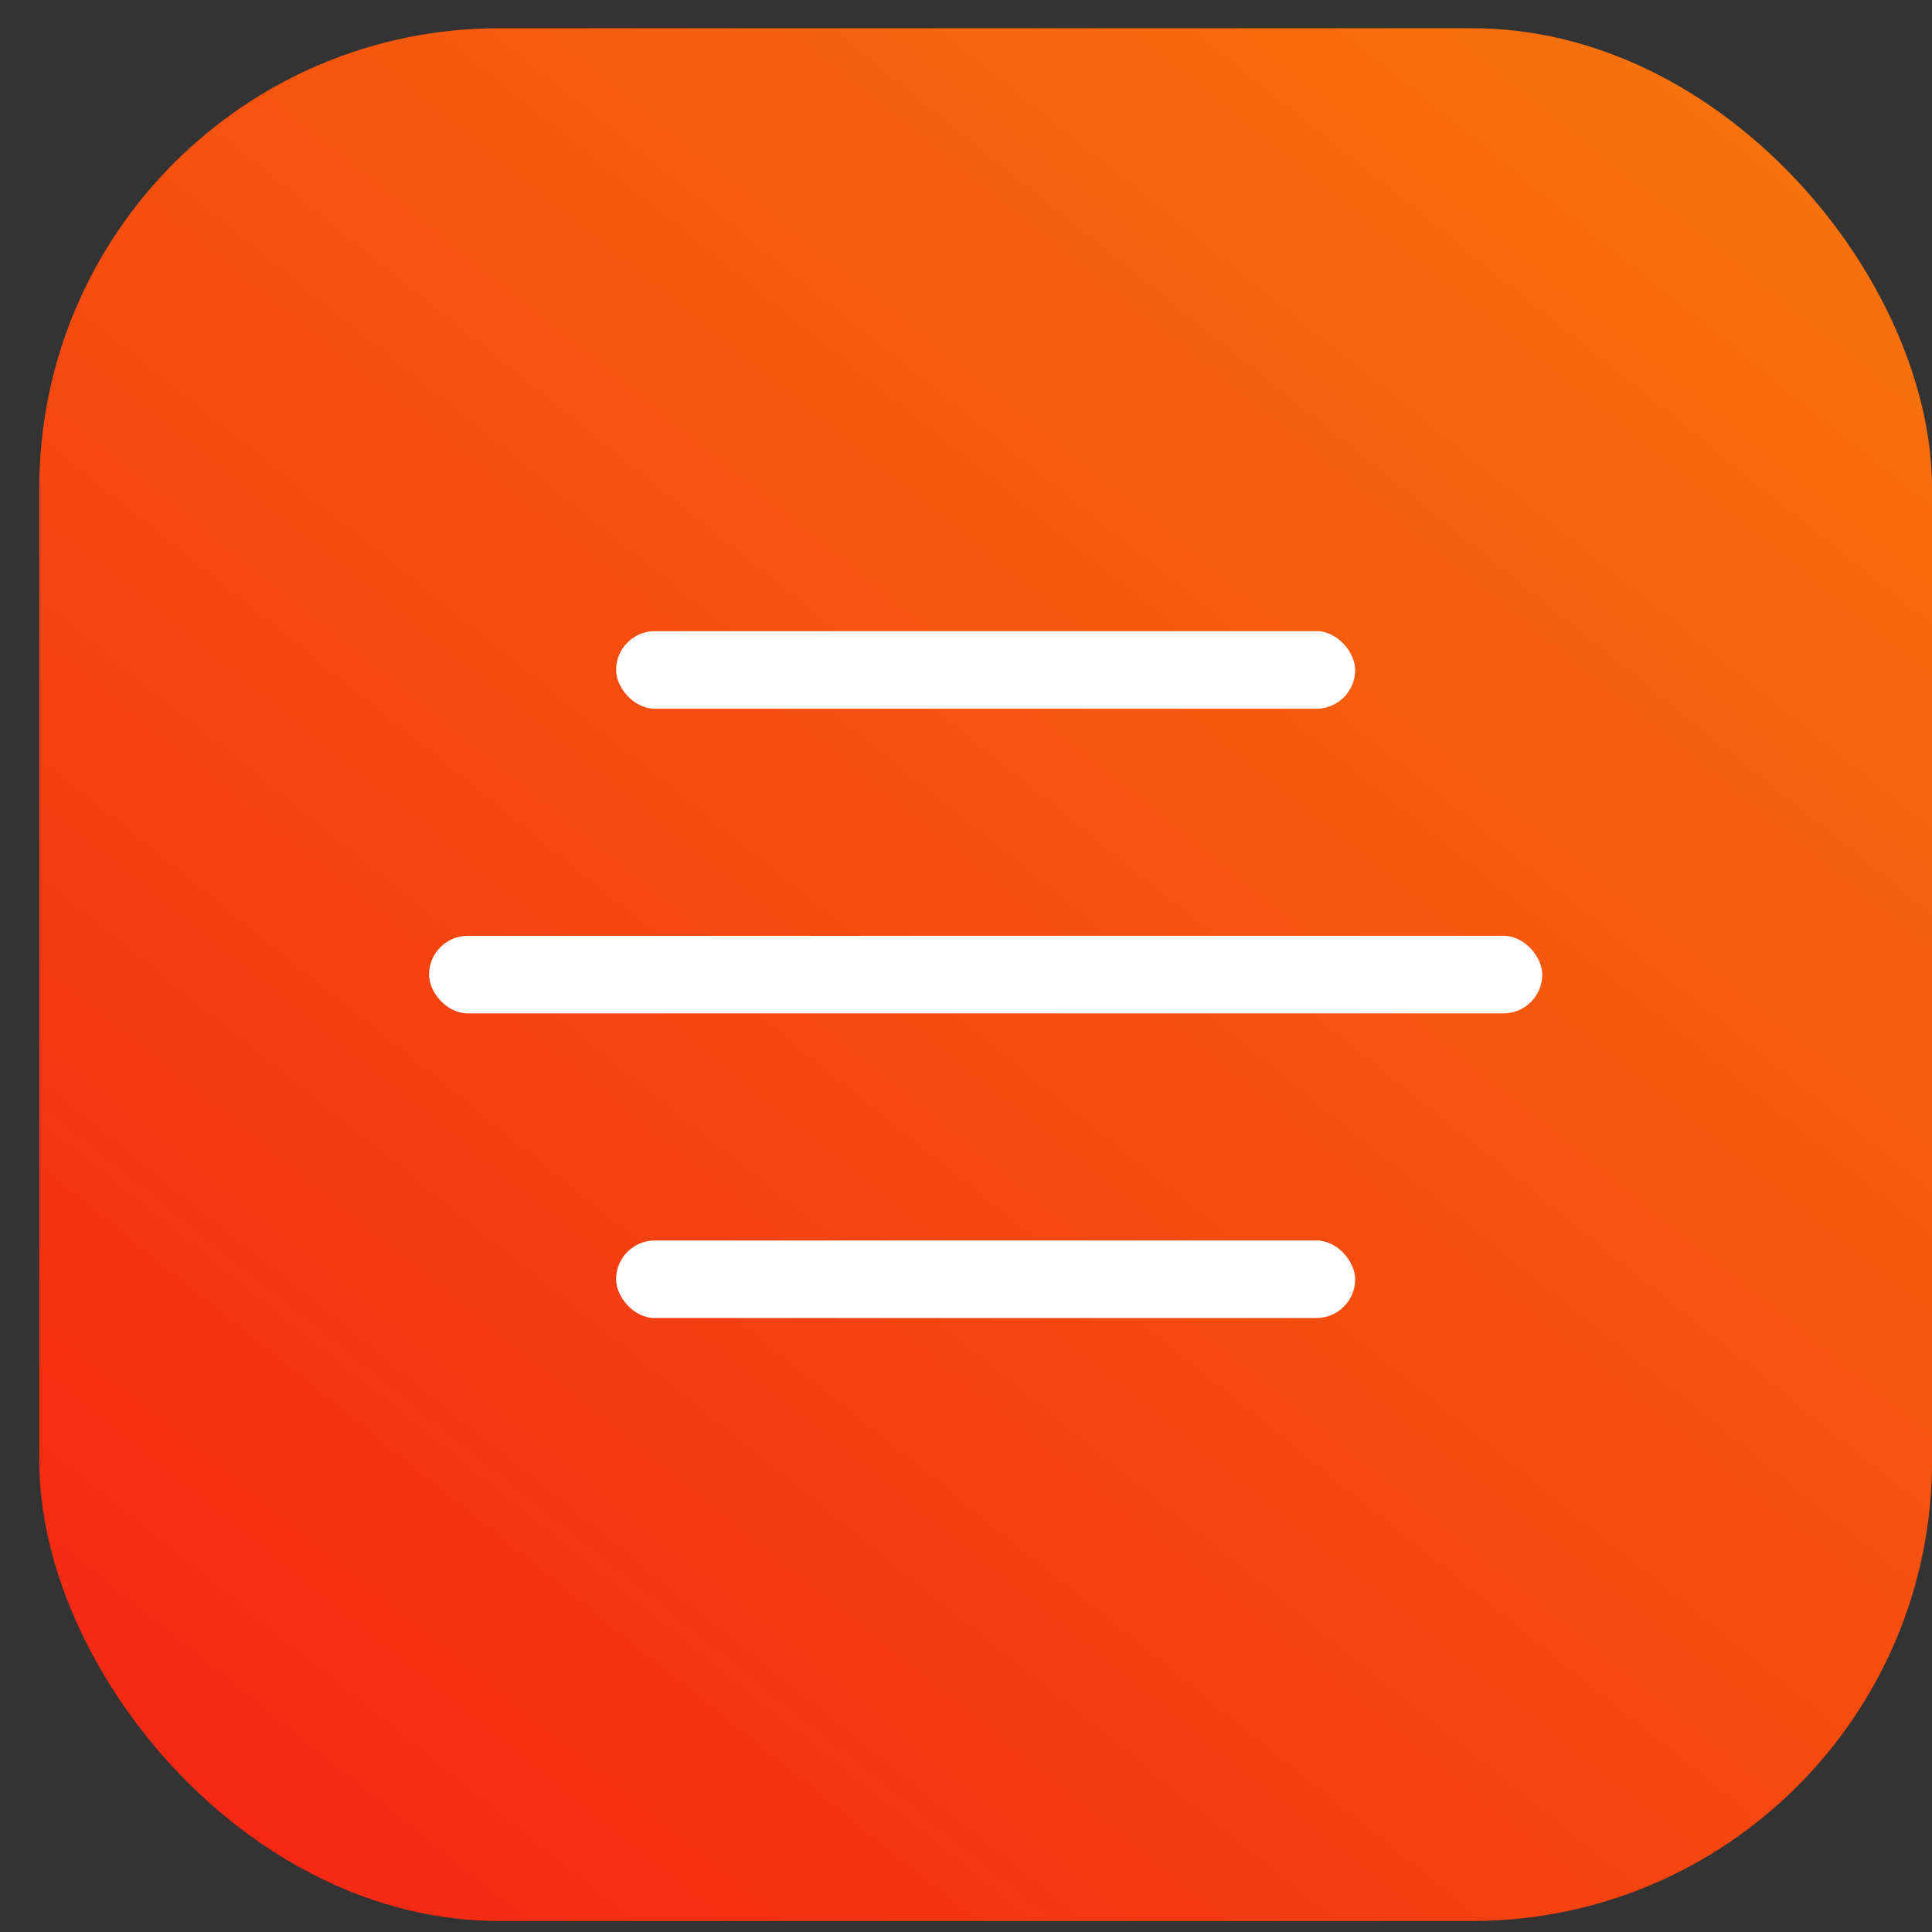
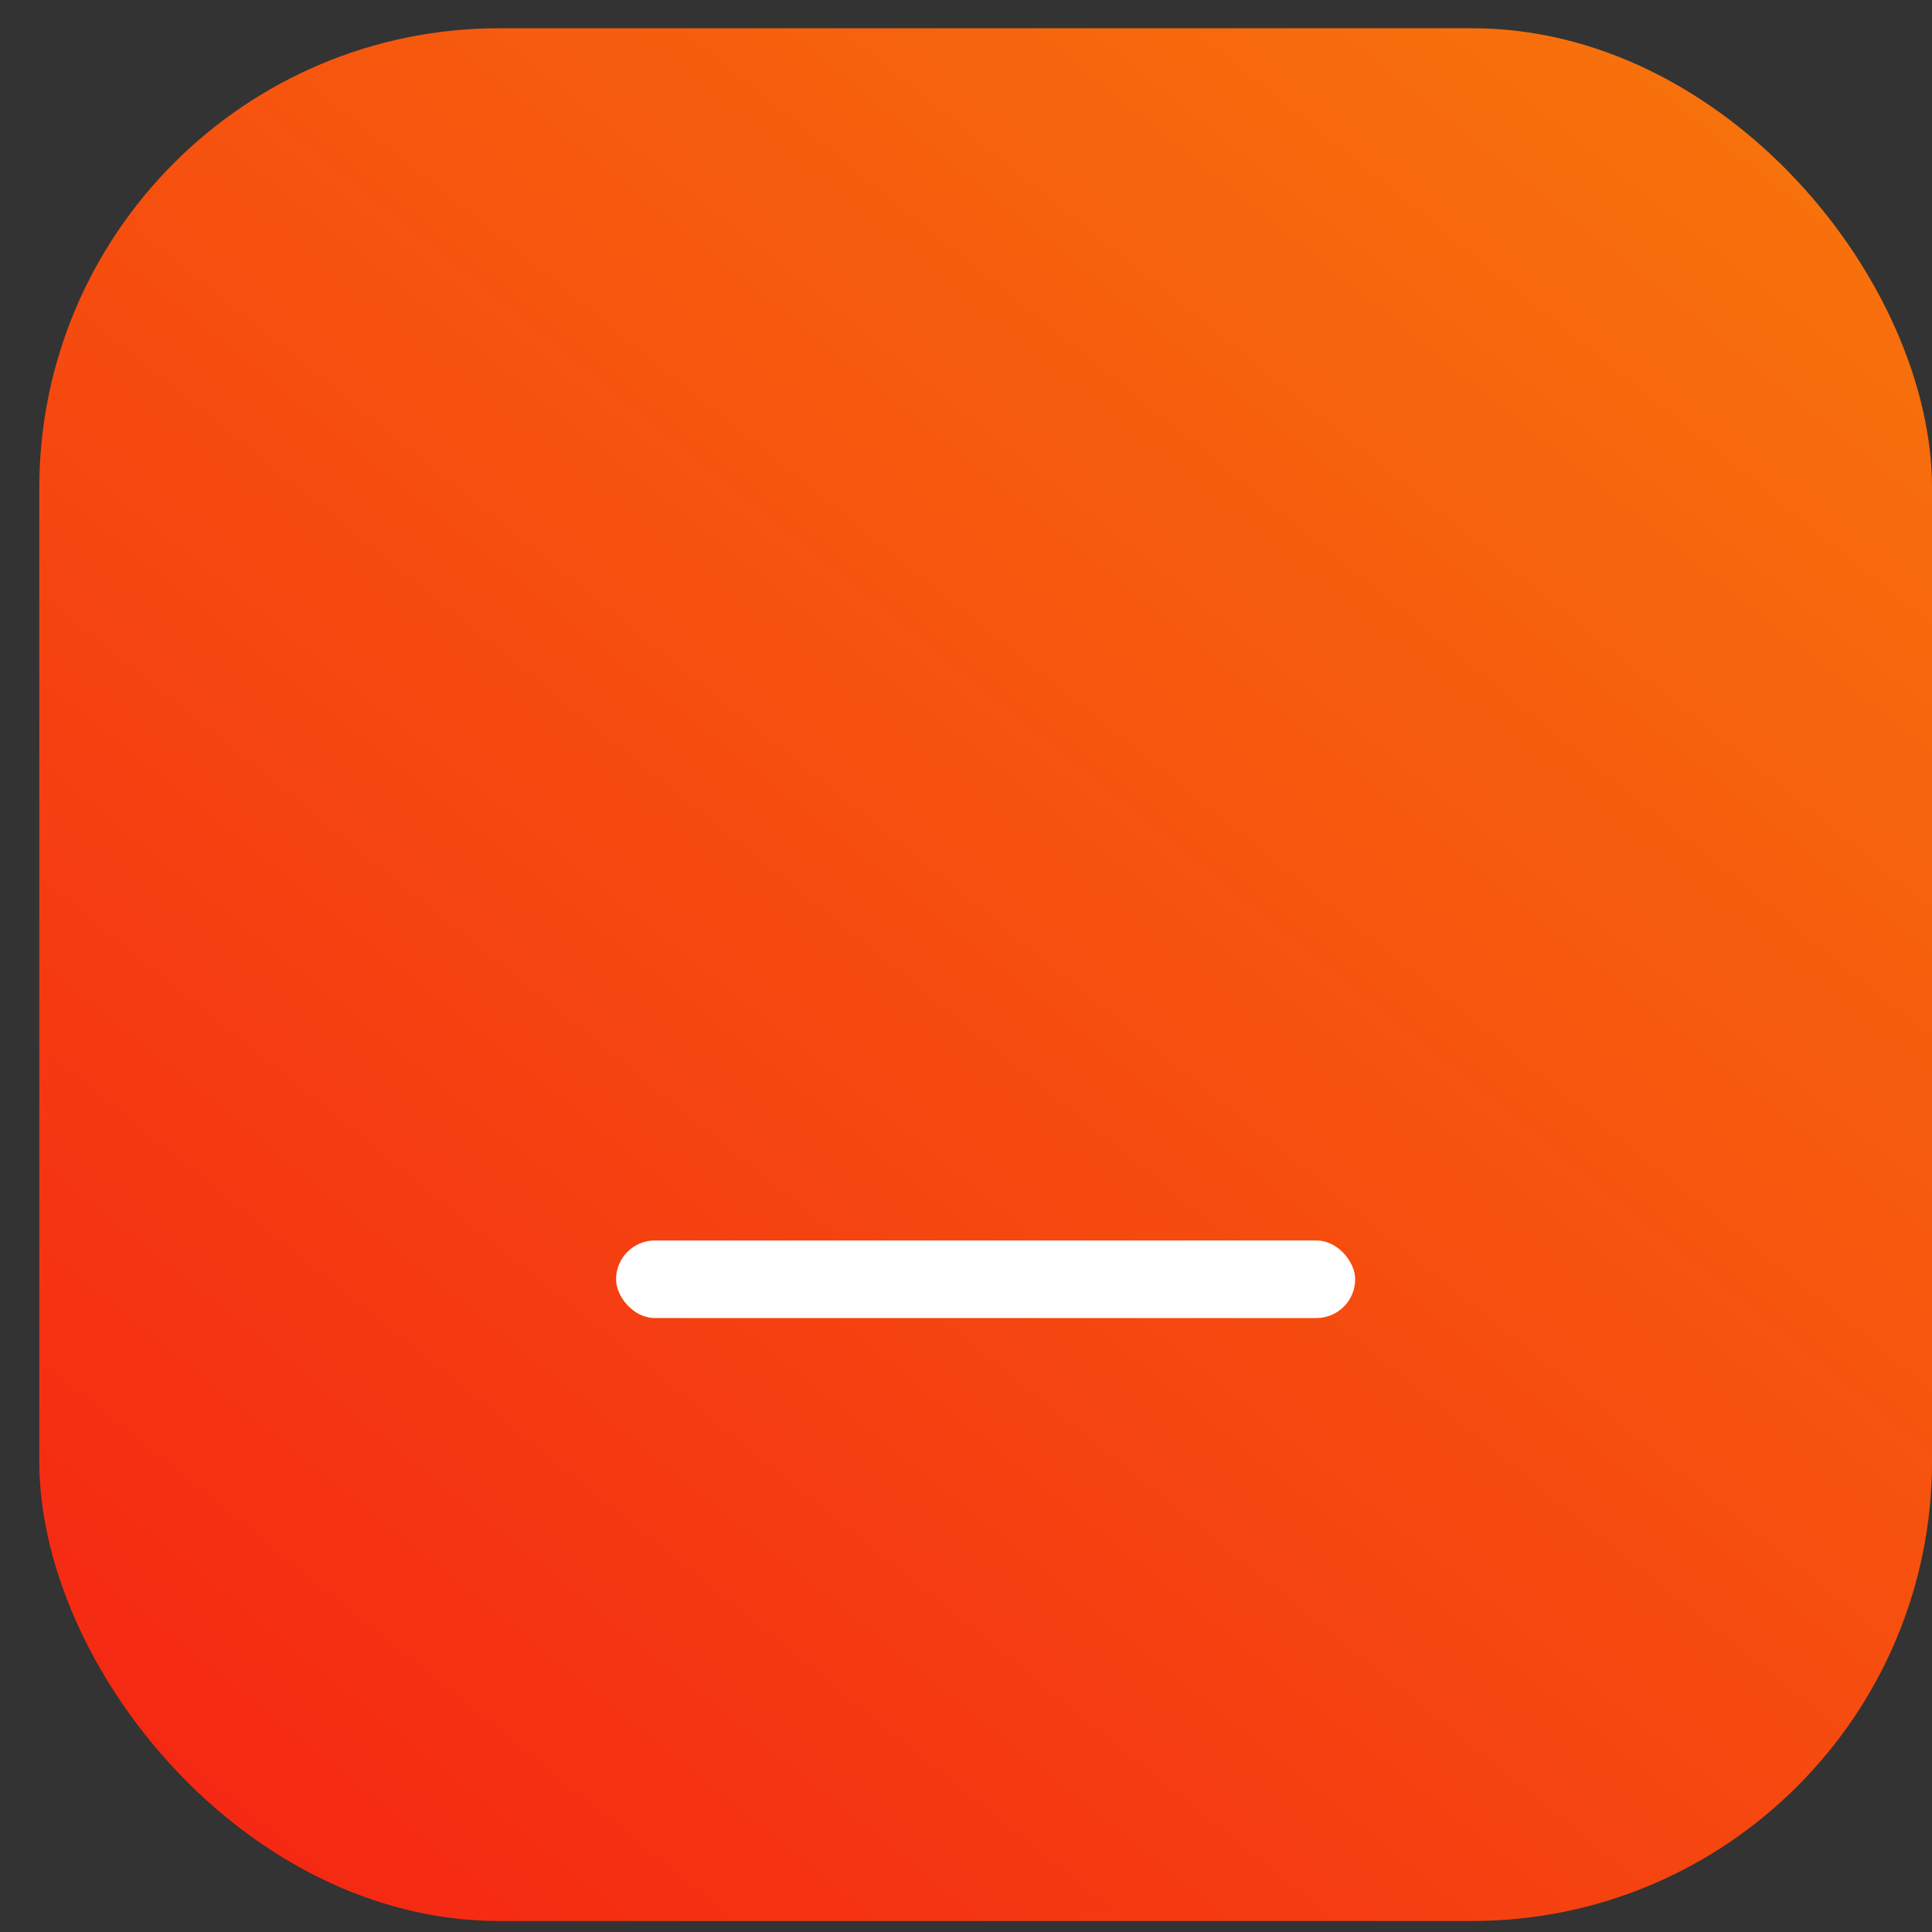
<svg xmlns="http://www.w3.org/2000/svg" width="42" height="42" viewBox="0 0 42 42" fill="none">
  <rect x="0" y="0" width="42" height="42" fill="#333333" stroke="none" />
  <rect x="0.854" y="0.614" width="41.147" height="41.147" rx="10" fill="url(#paint0_linear_184_10264)" />
-   <rect x="13.393" y="13.721" width="16.067" height="1.686" rx="0.843" fill="white" />
  <rect x="13.393" y="26.967" width="16.067" height="1.686" rx="0.843" fill="white" />
-   <rect x="9.327" y="20.344" width="24.2" height="1.686" rx="0.843" fill="white" />
  <defs>
    <linearGradient id="paint0_linear_184_10264" x1="40.361" y1="0.506" x2="-1.186" y2="52.116" gradientUnits="userSpaceOnUse">
      <stop stop-color="#F7760B" />
      <stop offset="1" stop-color="#F41515" />
    </linearGradient>
  </defs>
</svg>